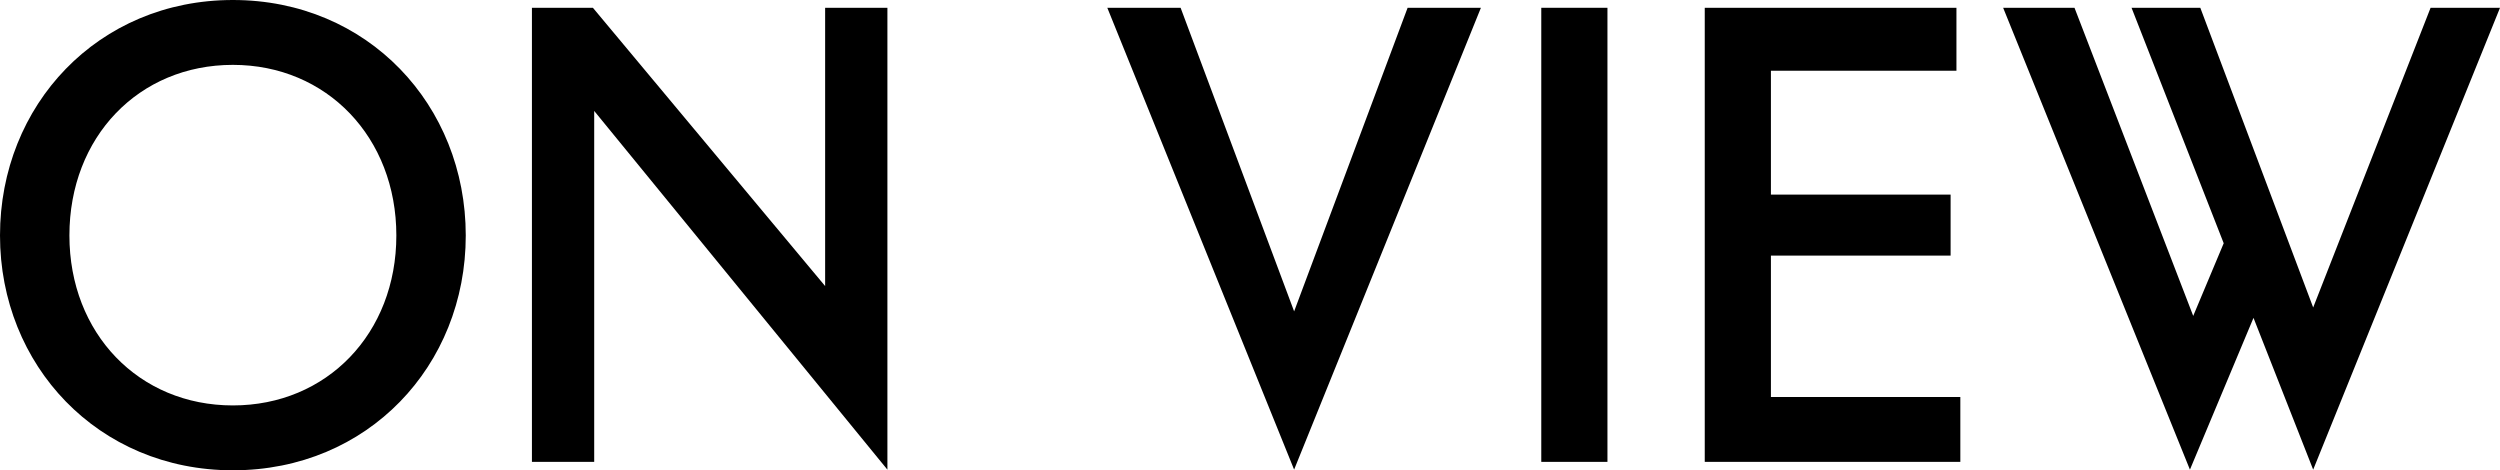
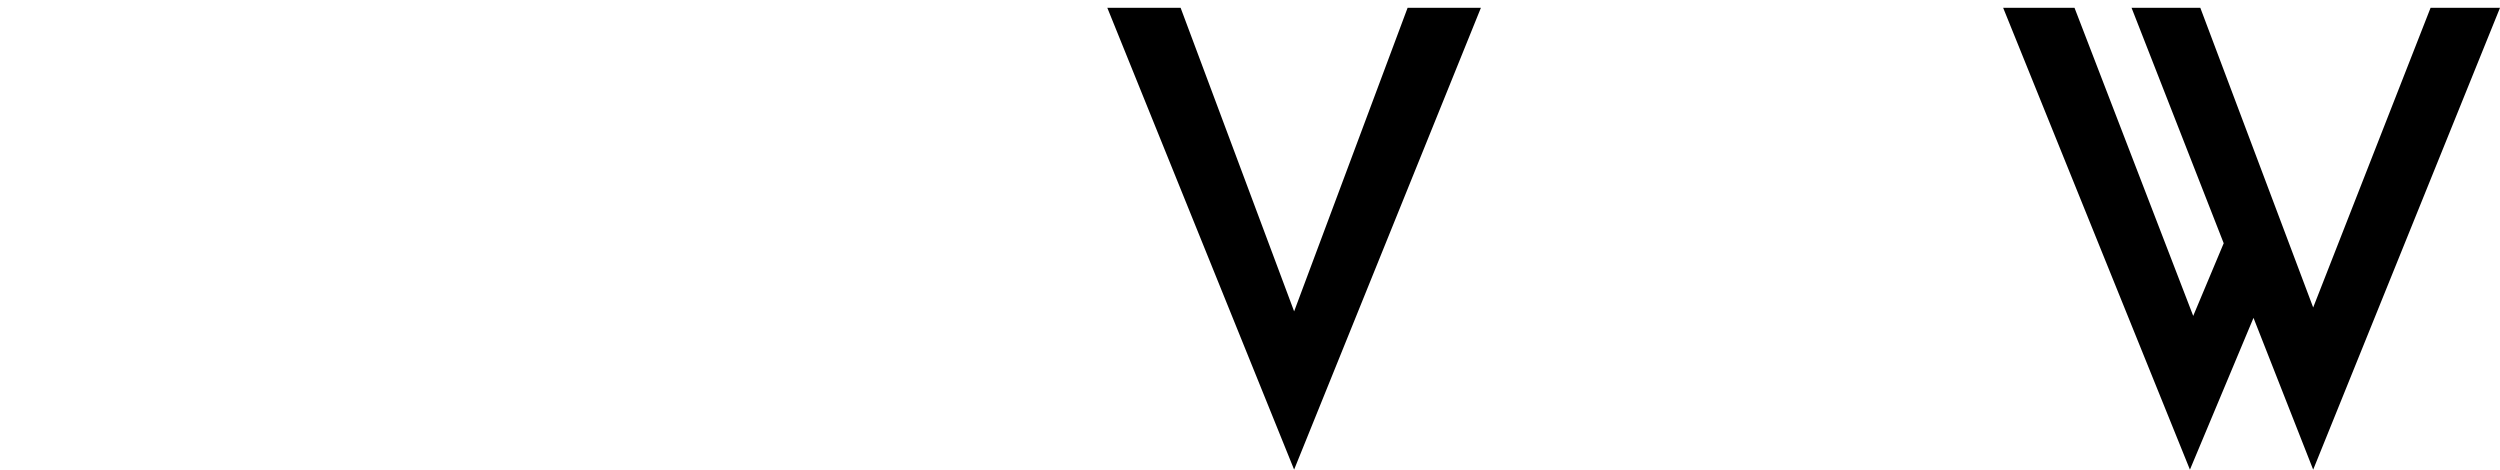
<svg xmlns="http://www.w3.org/2000/svg" id="Layer_2" data-name="Layer 2" viewBox="0 0 578.09 108.75">
  <defs>
    <style>
      .cls-1 {
        fill: #000;
        stroke-width: 0px;
      }
    </style>
  </defs>
  <g id="Layer_1-2" data-name="Layer 1">
    <g>
-       <path class="cls-1" d="M0,54.45C0,24.3,22.65,0,53.85,0s53.85,24.3,53.85,54.45-22.65,54.3-53.85,54.3S0,84.45,0,54.45ZM16.05,54.45c0,22.65,16.05,39.3,37.8,39.3s37.8-16.65,37.8-39.3S75.6,15,53.85,15,16.05,31.65,16.05,54.45Z" />
-       <path class="cls-1" d="M123,1.8h14.1l53.7,64.35V1.8h14.4v106.8L137.4,25.65v81.15h-14.4V1.8Z" />
      <path class="cls-1" d="M299.25,108.6L256.05,1.8h16.95l26.25,70.2L325.49,1.8h16.95l-43.2,106.8Z" />
-       <path class="cls-1" d="M356.4,1.8h15.3v105h-15.3V1.8Z" />
-       <path class="cls-1" d="M394.2,1.8h58.2v14.55h-42.9v28.65h41.55v14.1h-41.55v32.7h43.8v15h-59.1V1.8Z" />
      <path class="cls-1" d="M534.89,108.6l-13.8-35.1-14.7,35.1L463.2,1.8h16.5l27.45,71.25,7.05-16.8L492.89,1.8h15.9l26.1,69.3L562.04,1.8h16.05l-43.2,106.8Z" />
    </g>
  </g>
</svg>